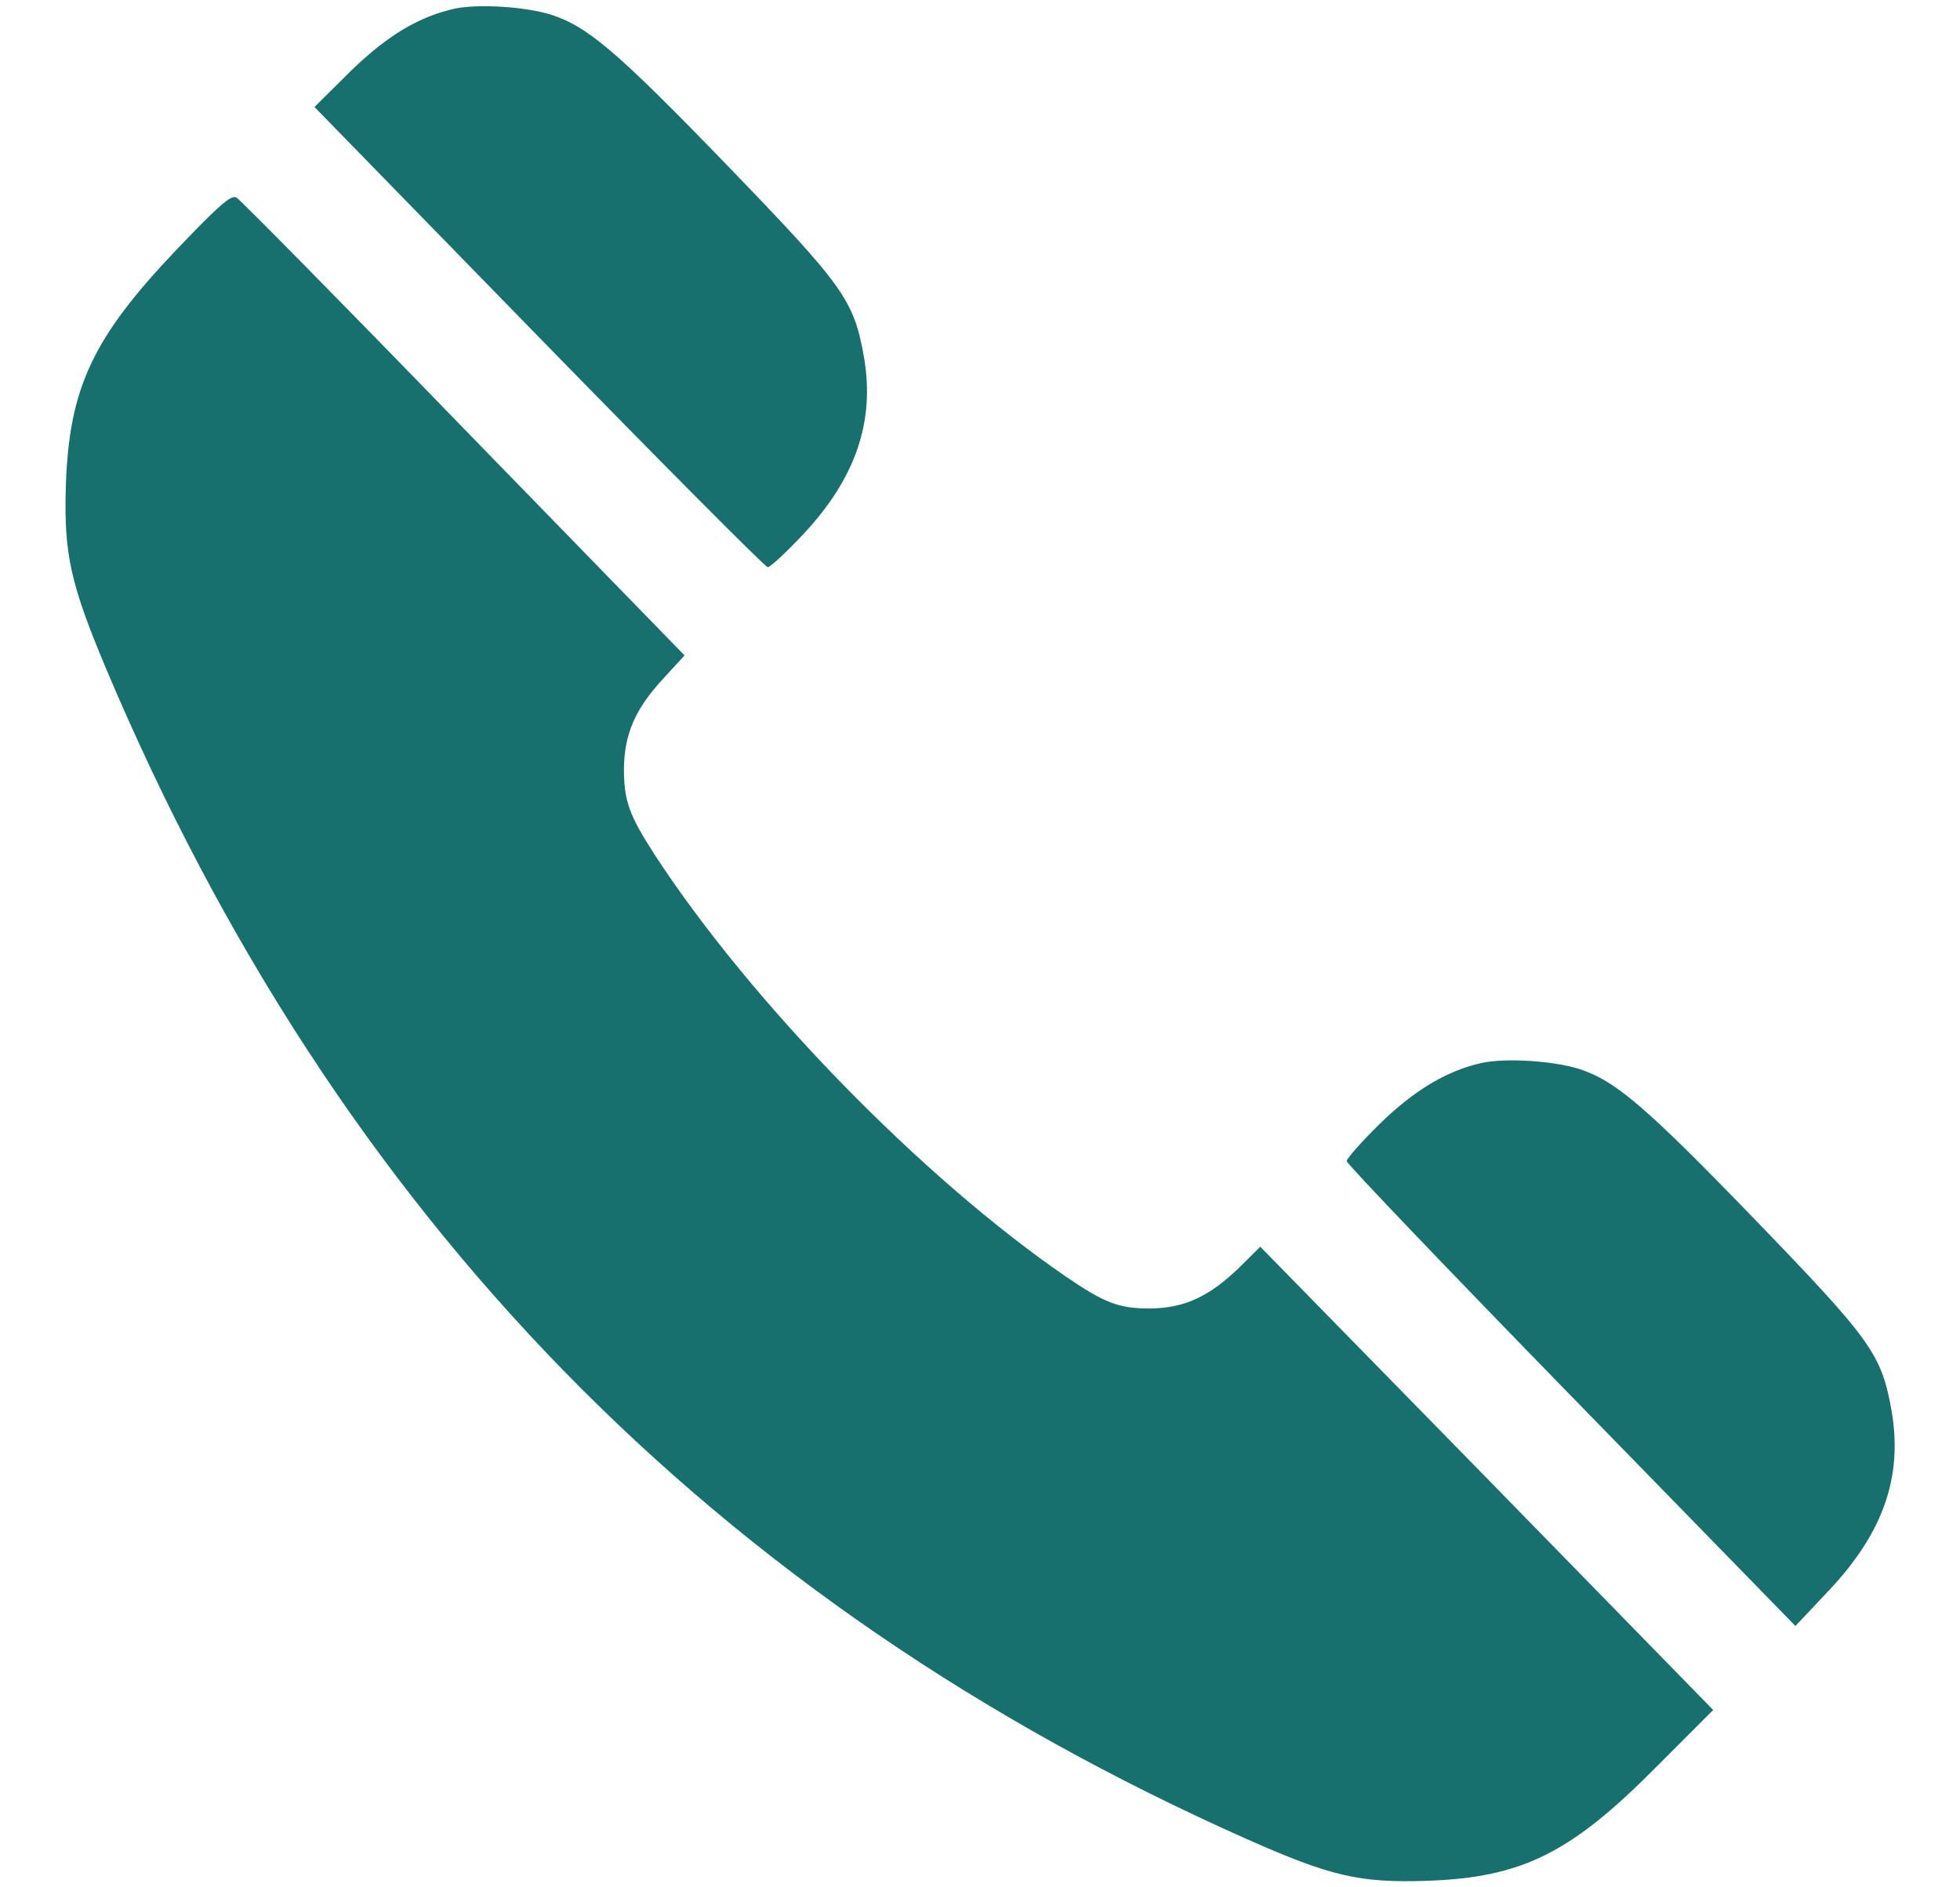
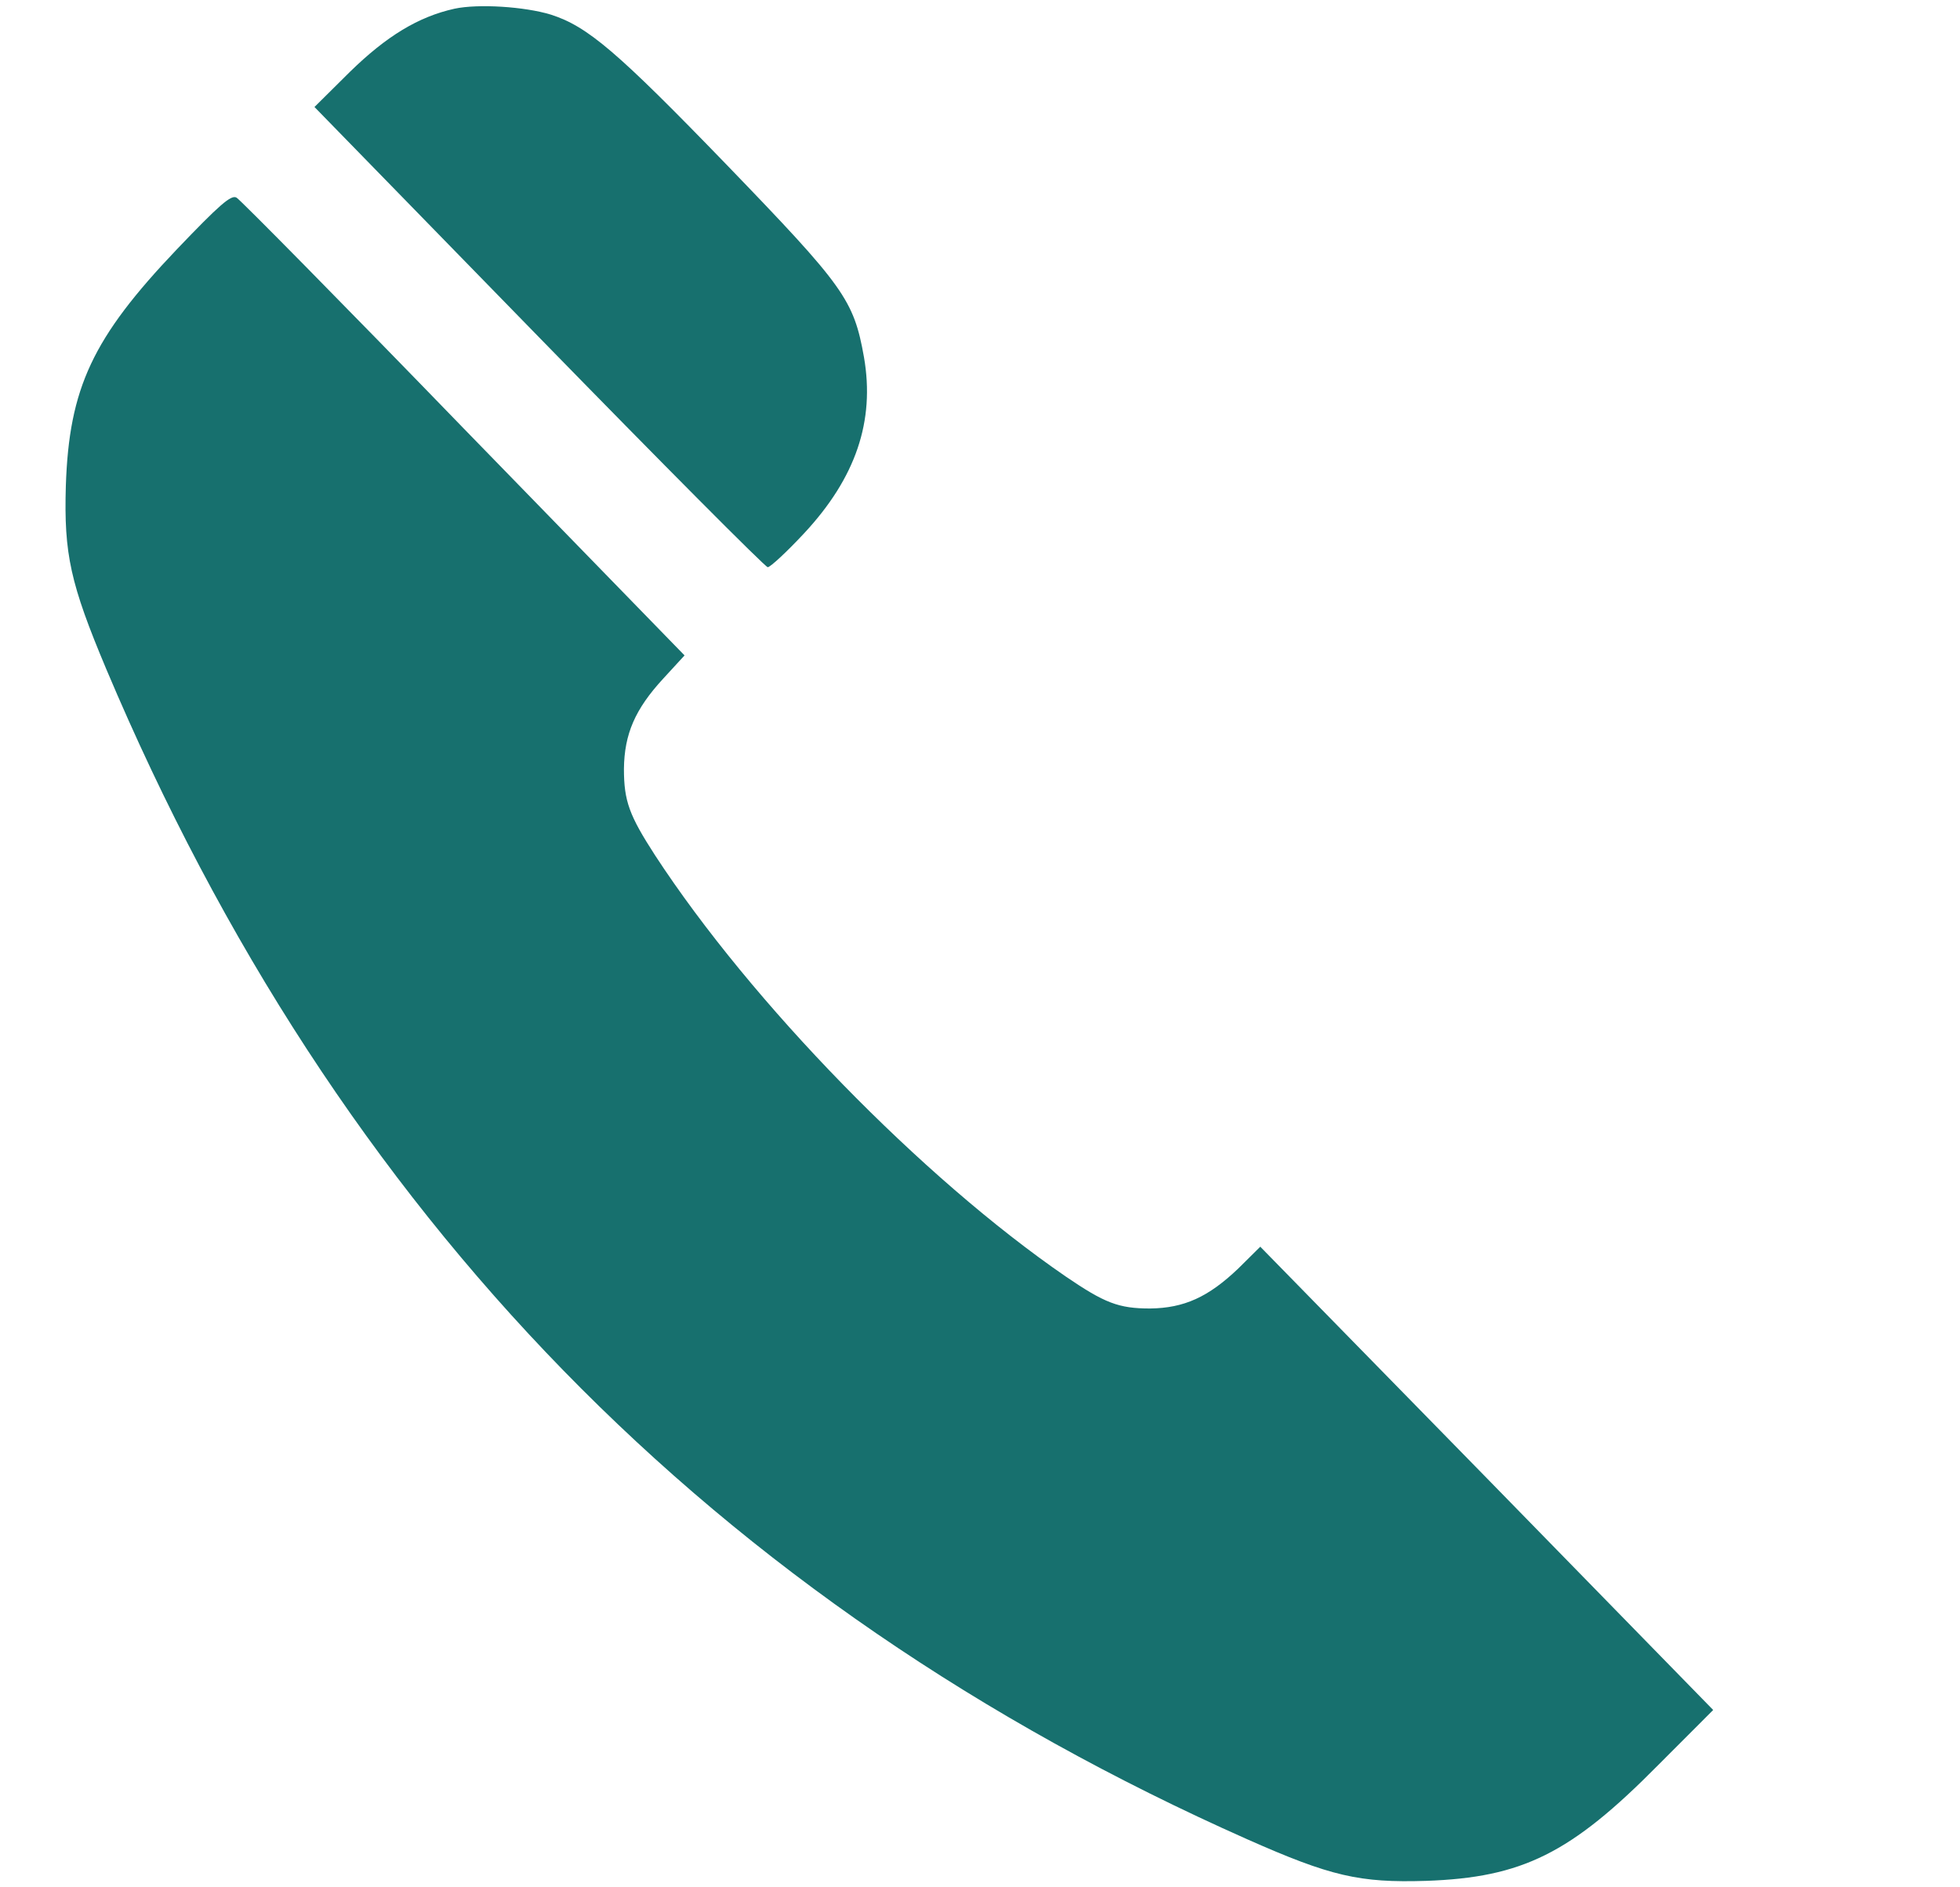
<svg xmlns="http://www.w3.org/2000/svg" width="27" height="26" viewBox="0 0 27 26" fill="none">
  <path d="M6.261 0.12C5.765 0.23 5.325 0.496 4.817 0.993L4.332 1.474L7.423 4.644C9.121 6.385 10.543 7.814 10.576 7.814C10.61 7.814 10.836 7.606 11.078 7.346C11.789 6.582 12.054 5.801 11.902 4.922C11.761 4.129 11.631 3.95 10.012 2.272C8.501 0.71 8.094 0.363 7.587 0.201C7.226 0.091 6.588 0.05 6.261 0.12Z" fill="#17706E" />
  <path d="M2.436 3.435C1.274 4.655 0.952 5.344 0.907 6.692C0.879 7.635 0.969 8.04 1.465 9.22C4.647 16.753 9.836 22.076 17.181 25.338C18.331 25.848 18.726 25.94 19.646 25.911C20.971 25.865 21.637 25.535 22.838 24.32L23.6 23.557L20.481 20.363L17.361 17.175L17.057 17.476C16.645 17.869 16.312 18.02 15.844 18.026C15.409 18.026 15.218 17.951 14.682 17.586C12.702 16.226 10.35 13.814 9.024 11.783C8.669 11.234 8.595 11.037 8.595 10.591C8.601 10.111 8.748 9.77 9.137 9.348L9.43 9.029L6.39 5.905C4.72 4.181 3.31 2.752 3.259 2.723C3.186 2.677 3.022 2.822 2.436 3.435Z" fill="#17706E" />
-   <path d="M20.418 14.642C19.938 14.746 19.482 15.018 19.008 15.481C18.754 15.73 18.551 15.961 18.551 15.996C18.551 16.031 19.944 17.488 21.642 19.23L24.733 22.4L25.201 21.903C25.946 21.11 26.211 20.341 26.059 19.444C25.918 18.651 25.788 18.472 24.169 16.794C22.657 15.232 22.251 14.885 21.744 14.723C21.383 14.613 20.745 14.573 20.418 14.642Z" fill="#17706E" />
</svg>